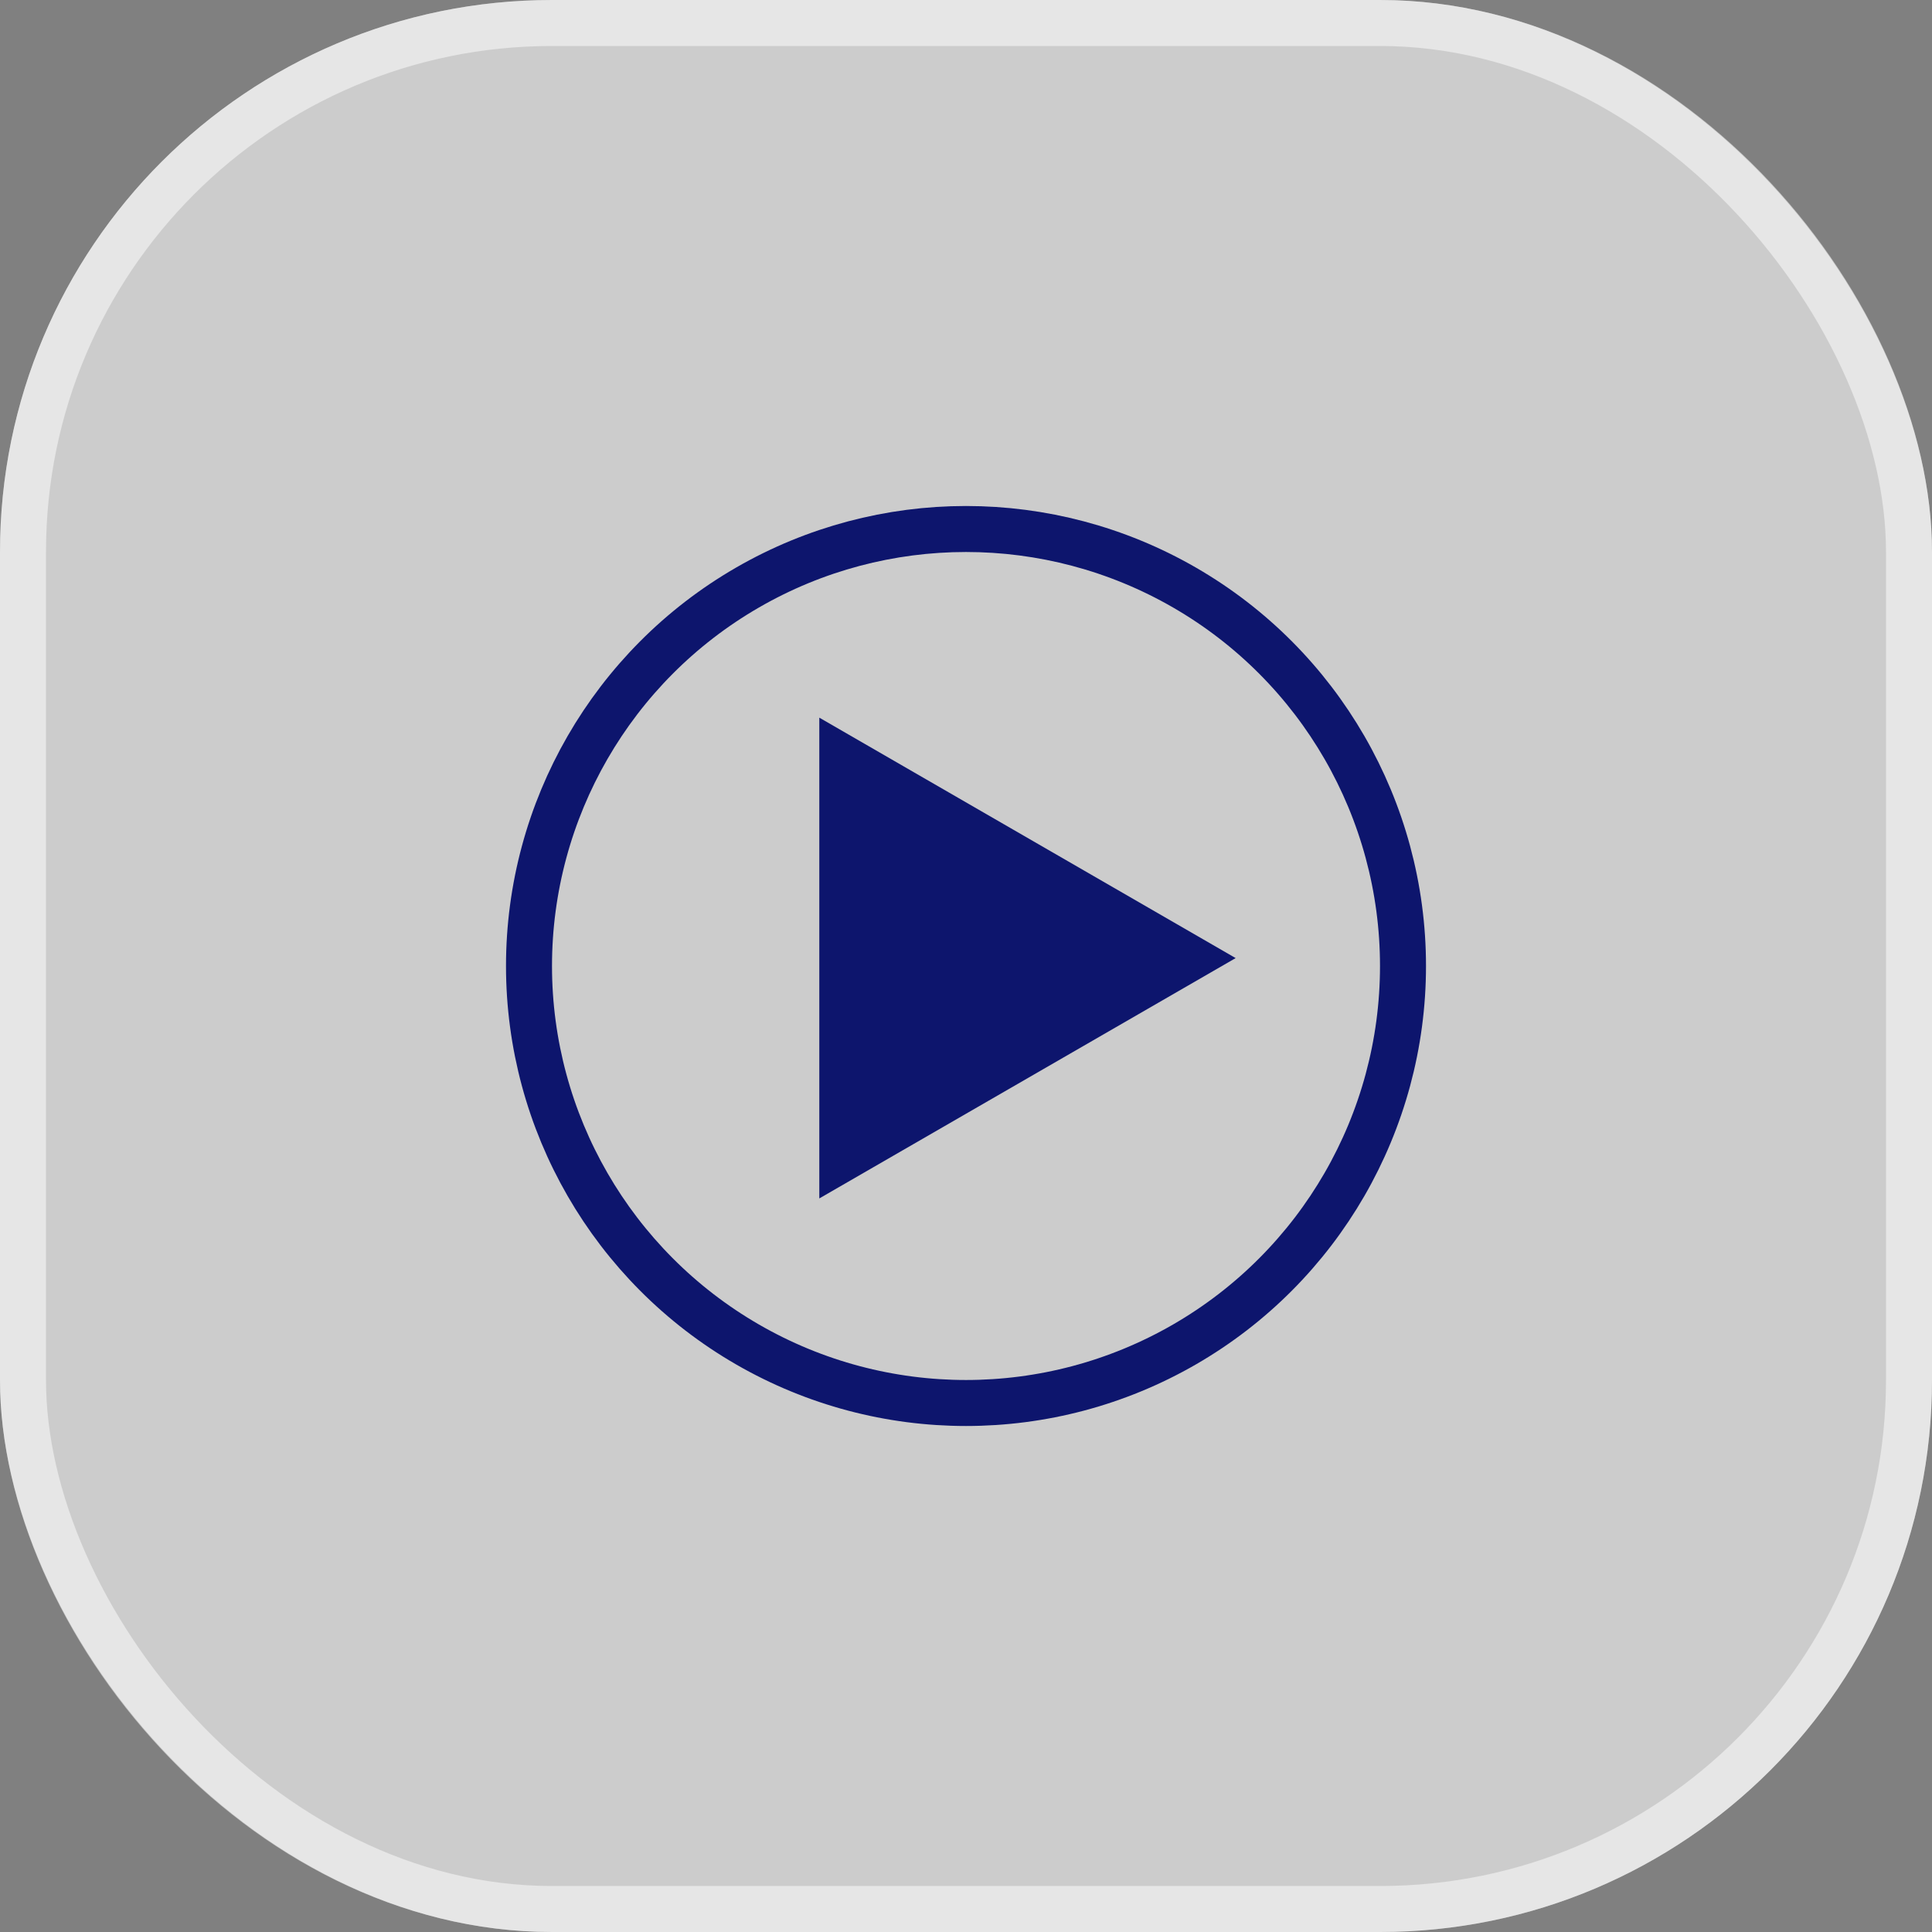
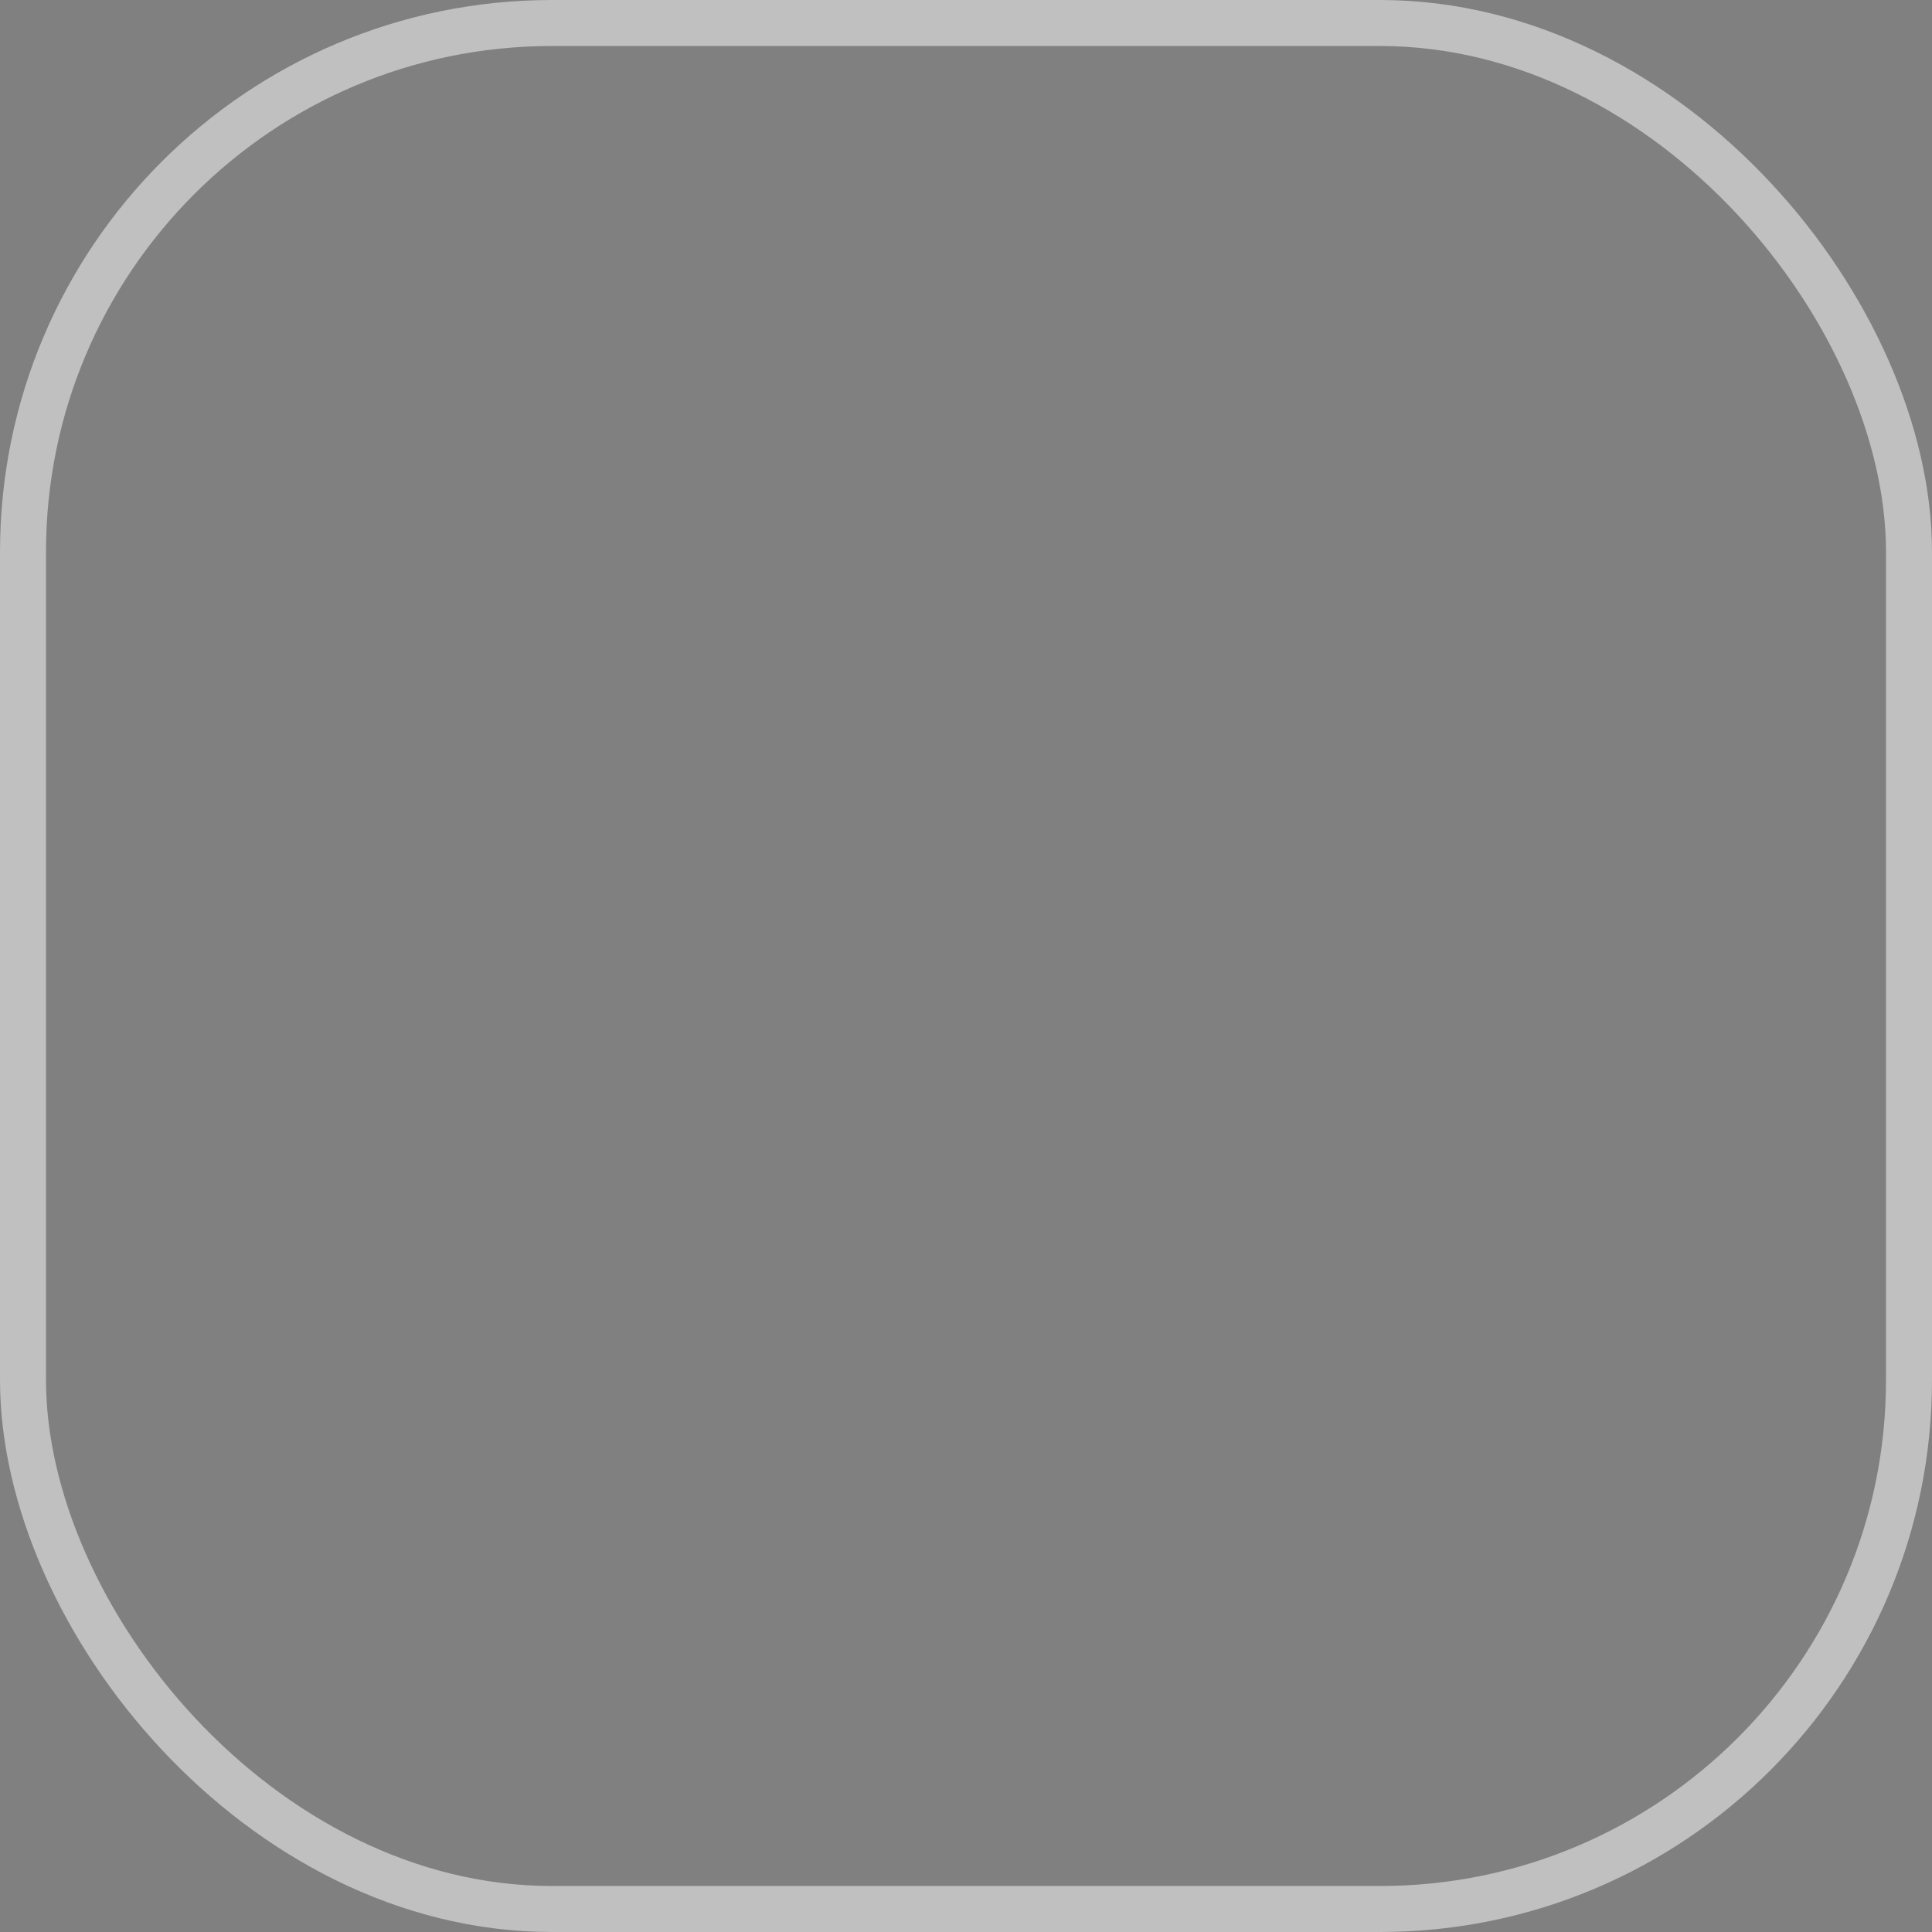
<svg xmlns="http://www.w3.org/2000/svg" width="42" height="42" viewBox="0 0 42 42" fill="none">
  <rect x="0" y="0" width="42" height="42" fill="#808080" stroke="none" />
-   <rect width="42" height="42" rx="12" fill="white" fill-opacity="0.6" />
  <rect x="0.5" y="0.5" width="41" height="41" rx="11.5" stroke="white" stroke-opacity="0.5" />
-   <circle cx="21" cy="21" r="9.5" stroke="#0D156D" />
-   <path d="M26.862 20.828L17.811 26.053L17.811 15.601L26.862 20.828Z" fill="#0D156D" />
</svg>